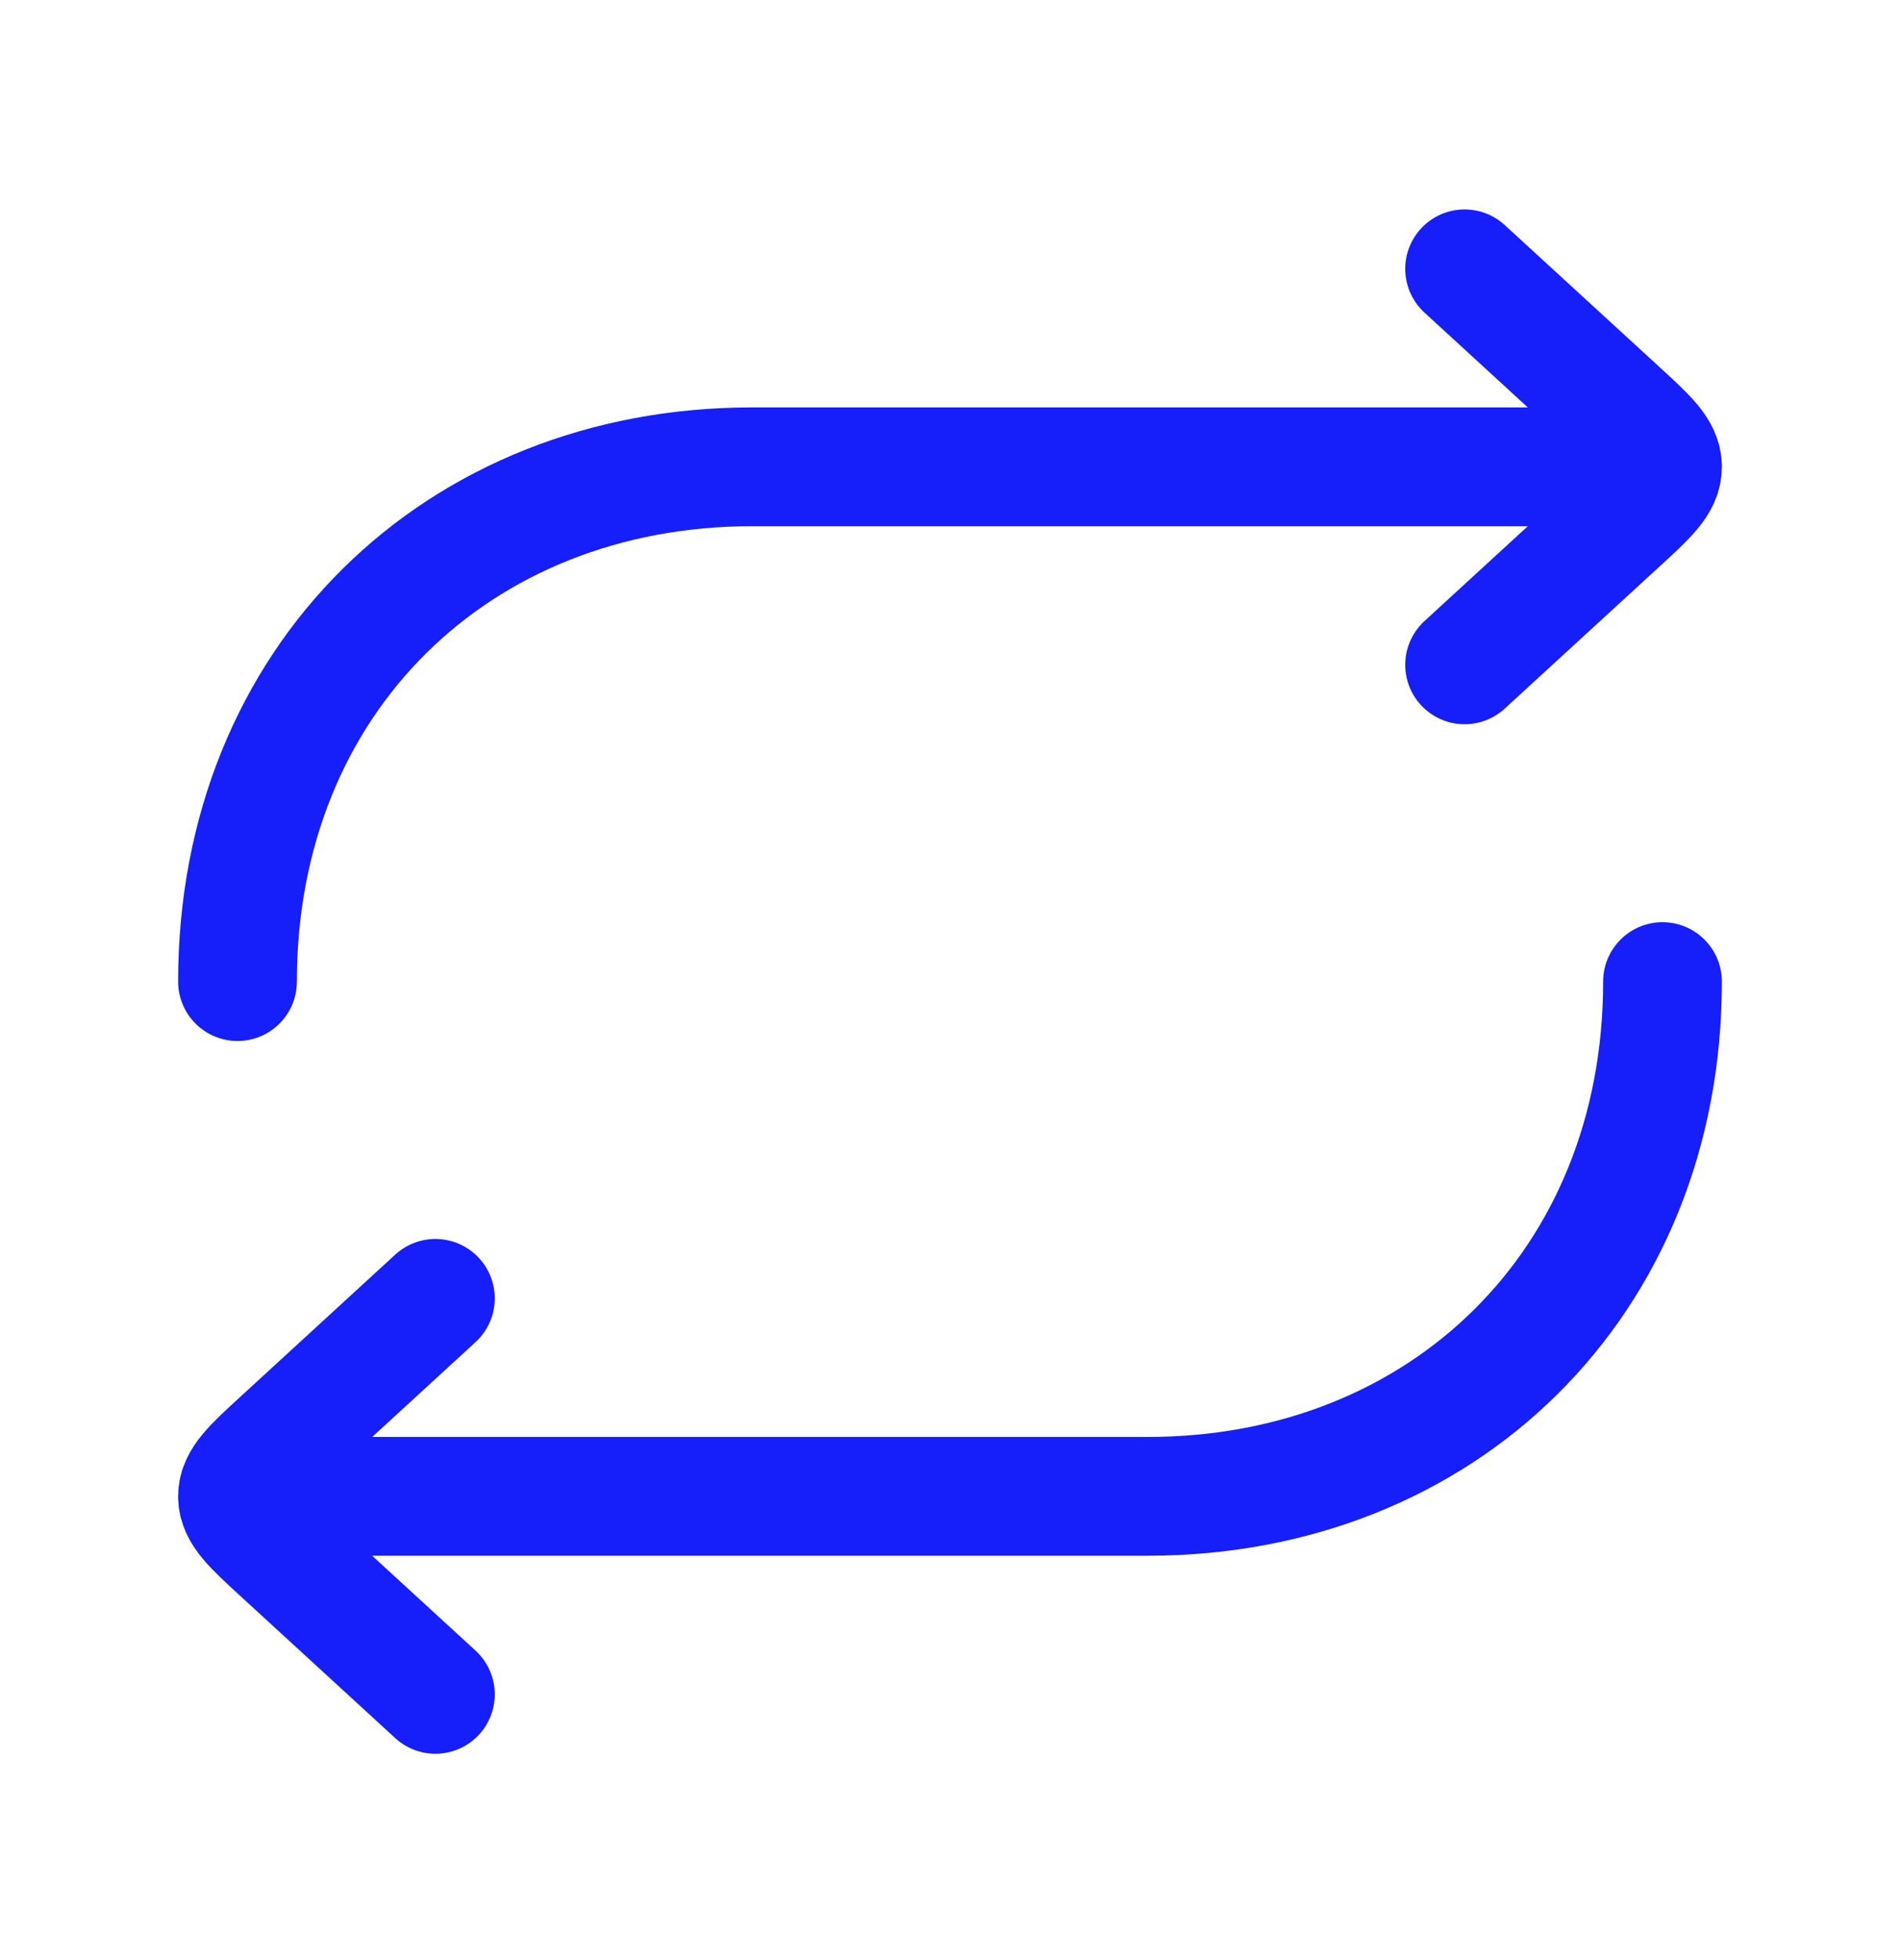
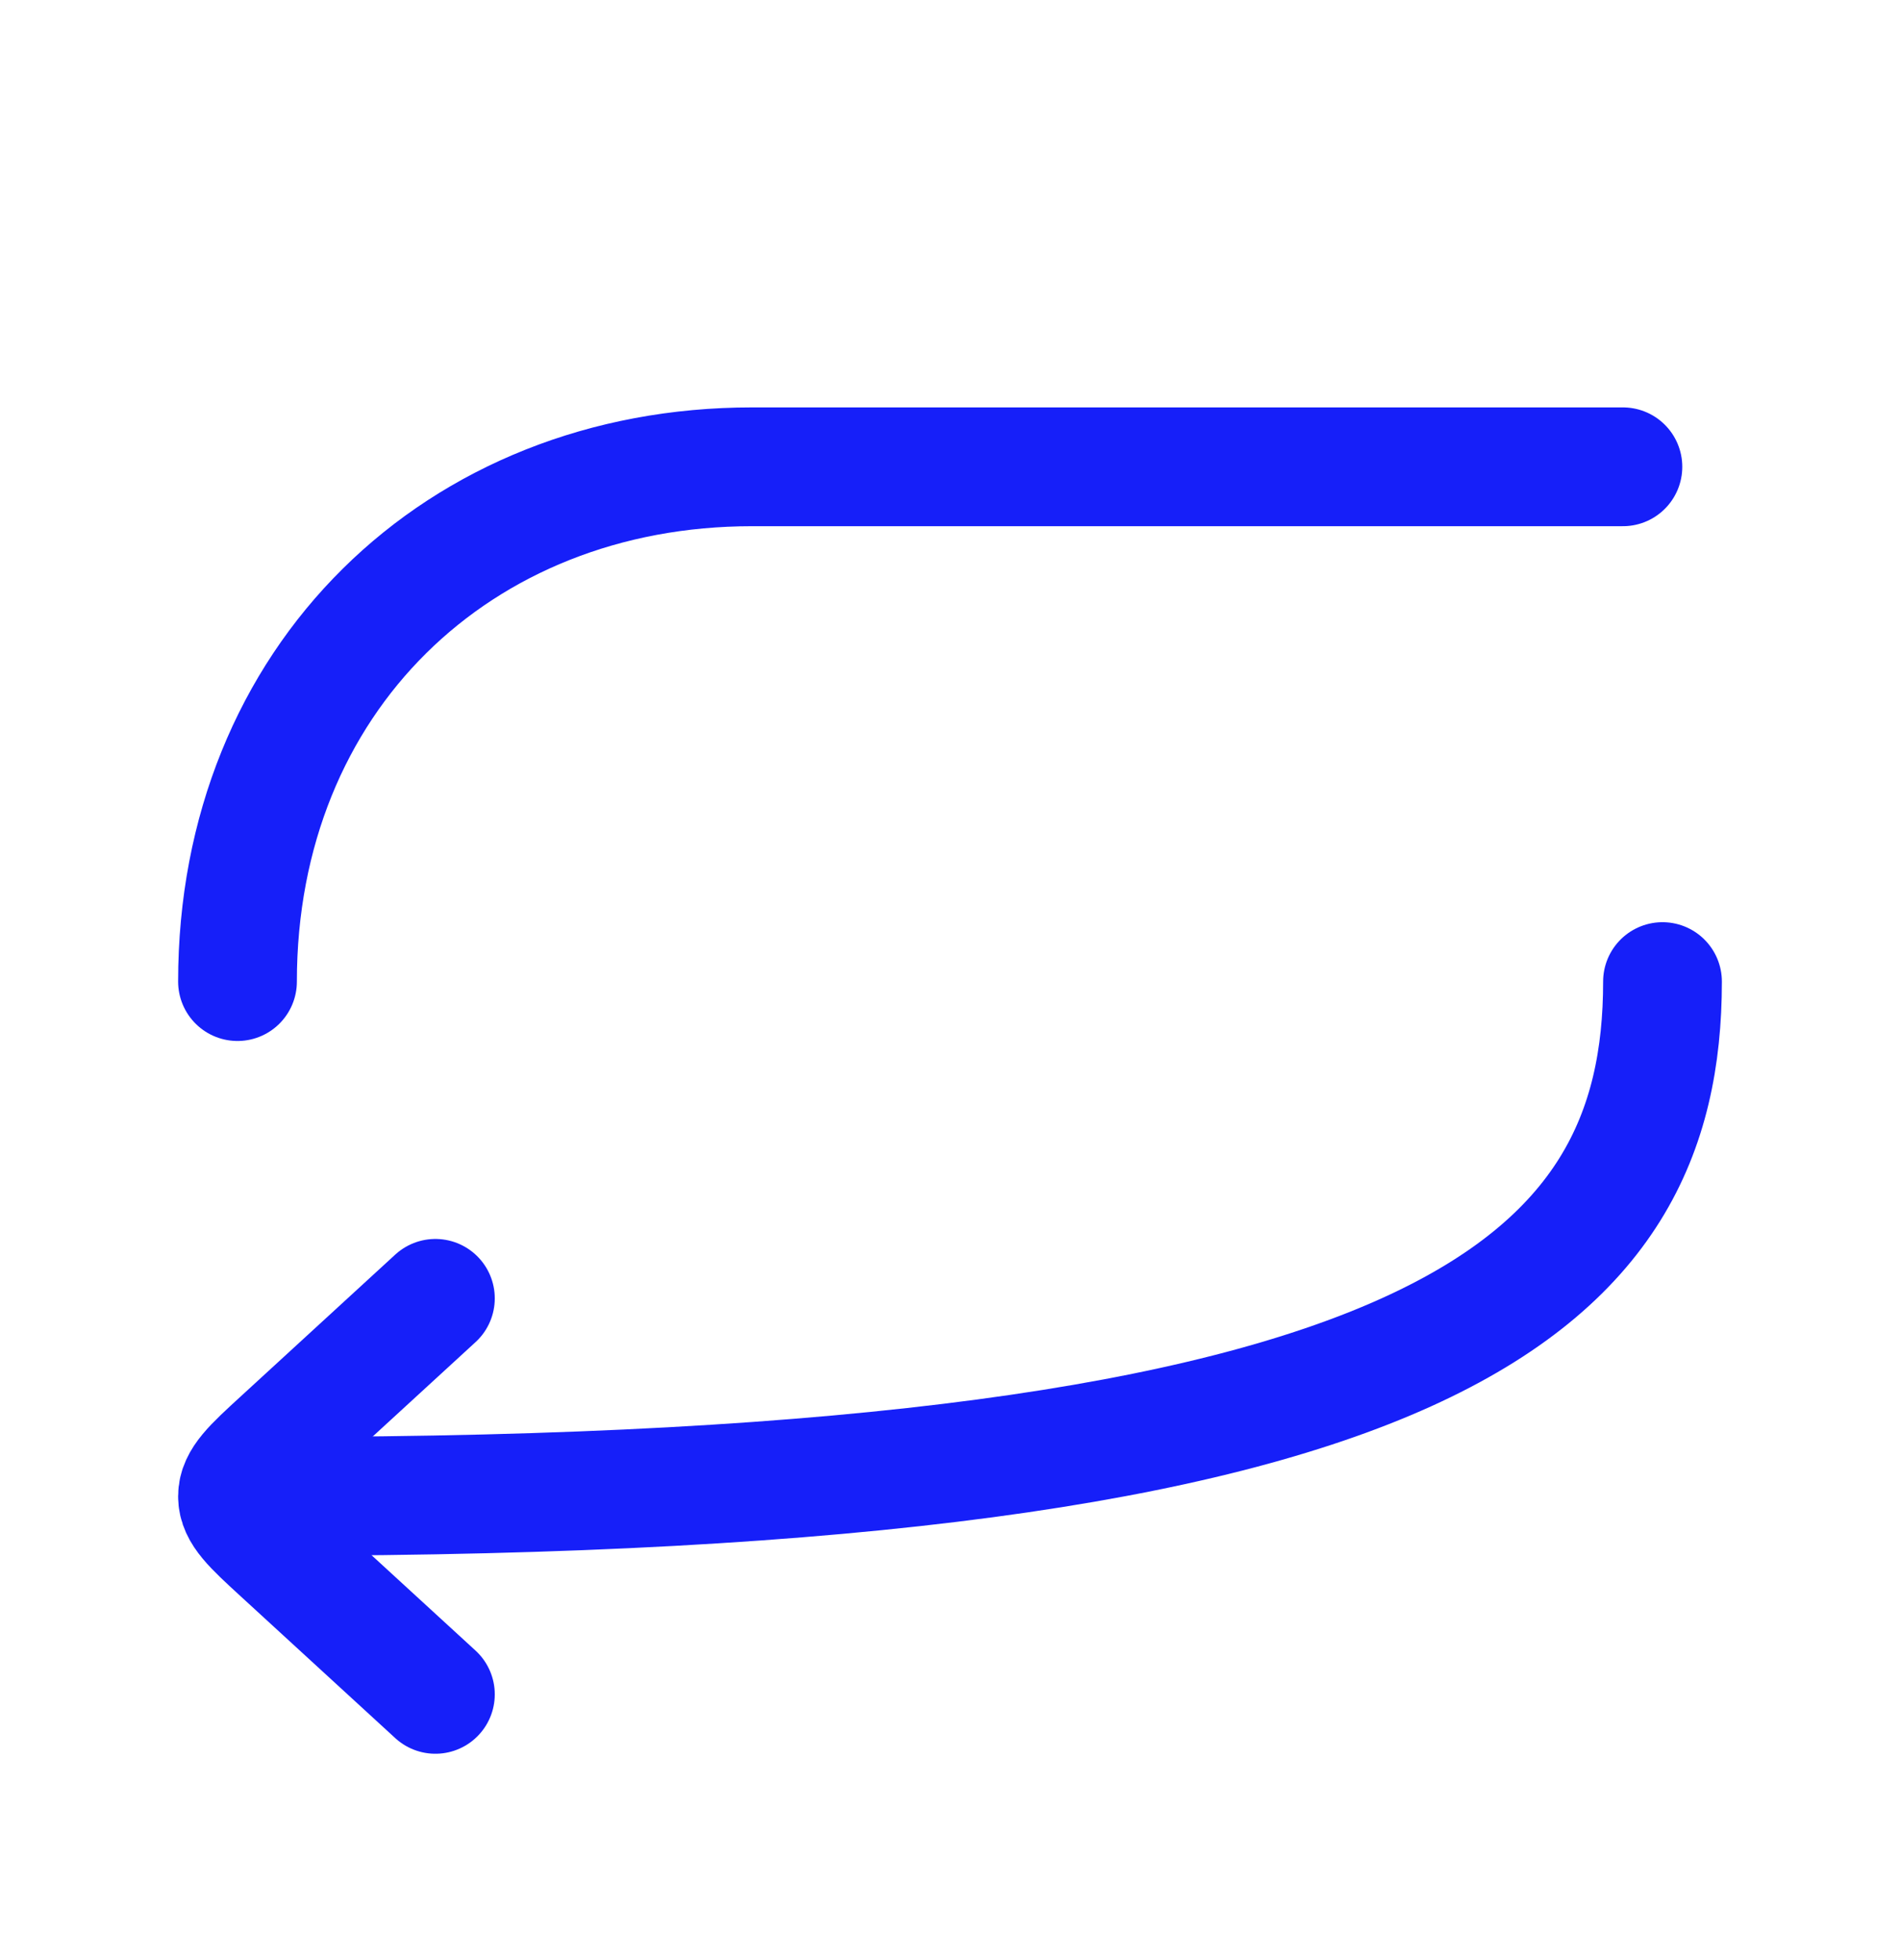
<svg xmlns="http://www.w3.org/2000/svg" width="32" height="33" viewBox="0 0 32 33" fill="none">
  <path d="M27.333 7.859H12.667C7.716 7.859 4 11.439 4 16.526" stroke="#161FF9" stroke-width="2" stroke-linecap="round" stroke-linejoin="round" />
-   <path d="M4.667 25.192H19.333C24.284 25.192 28 21.612 28 16.526" stroke="#161FF9" stroke-width="2" stroke-linecap="round" stroke-linejoin="round" />
-   <path d="M24.667 11.193L27.273 8.802C27.758 8.358 28 8.135 28 7.859C28 7.583 27.758 7.361 27.273 6.916L24.667 4.526" stroke="#161FF9" stroke-width="2" stroke-linecap="round" stroke-linejoin="round" />
+   <path d="M4.667 25.192C24.284 25.192 28 21.612 28 16.526" stroke="#161FF9" stroke-width="2" stroke-linecap="round" stroke-linejoin="round" />
  <path d="M7.333 21.859L4.727 24.25C4.242 24.694 4 24.917 4 25.193C4 25.469 4.242 25.691 4.727 26.136L7.333 28.526" stroke="#161FF9" stroke-width="2" stroke-linecap="round" stroke-linejoin="round" />
</svg>